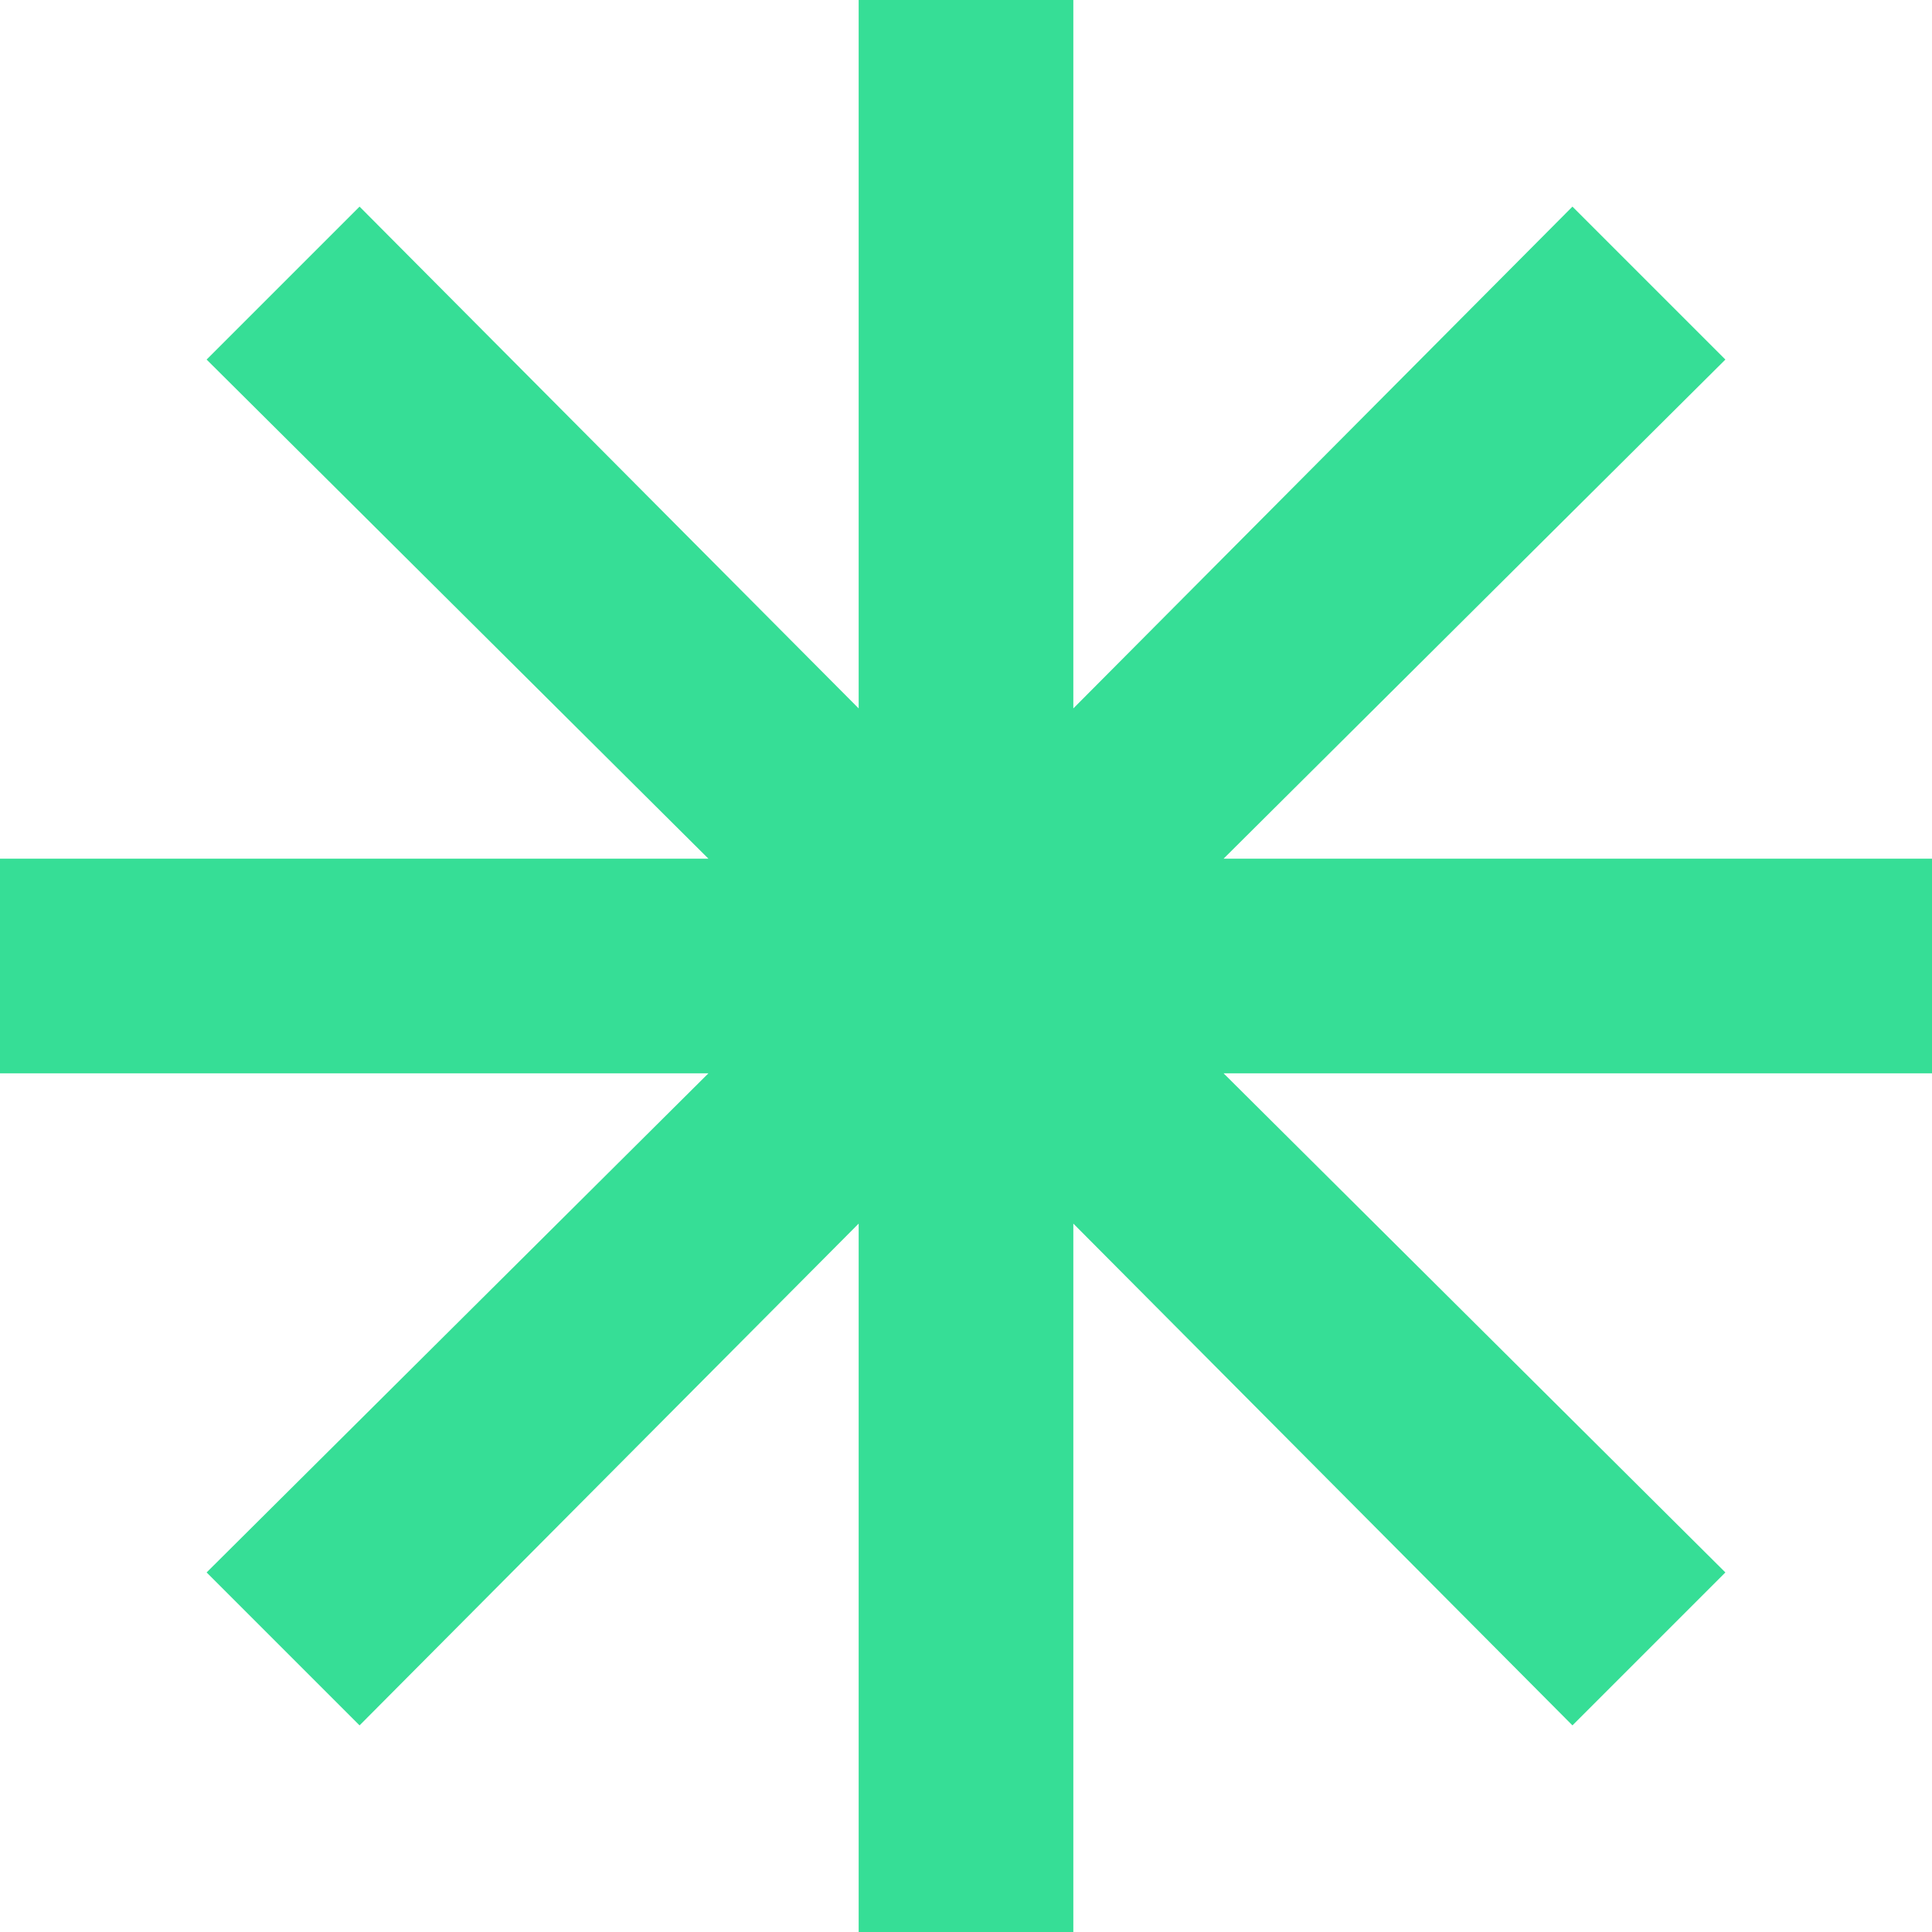
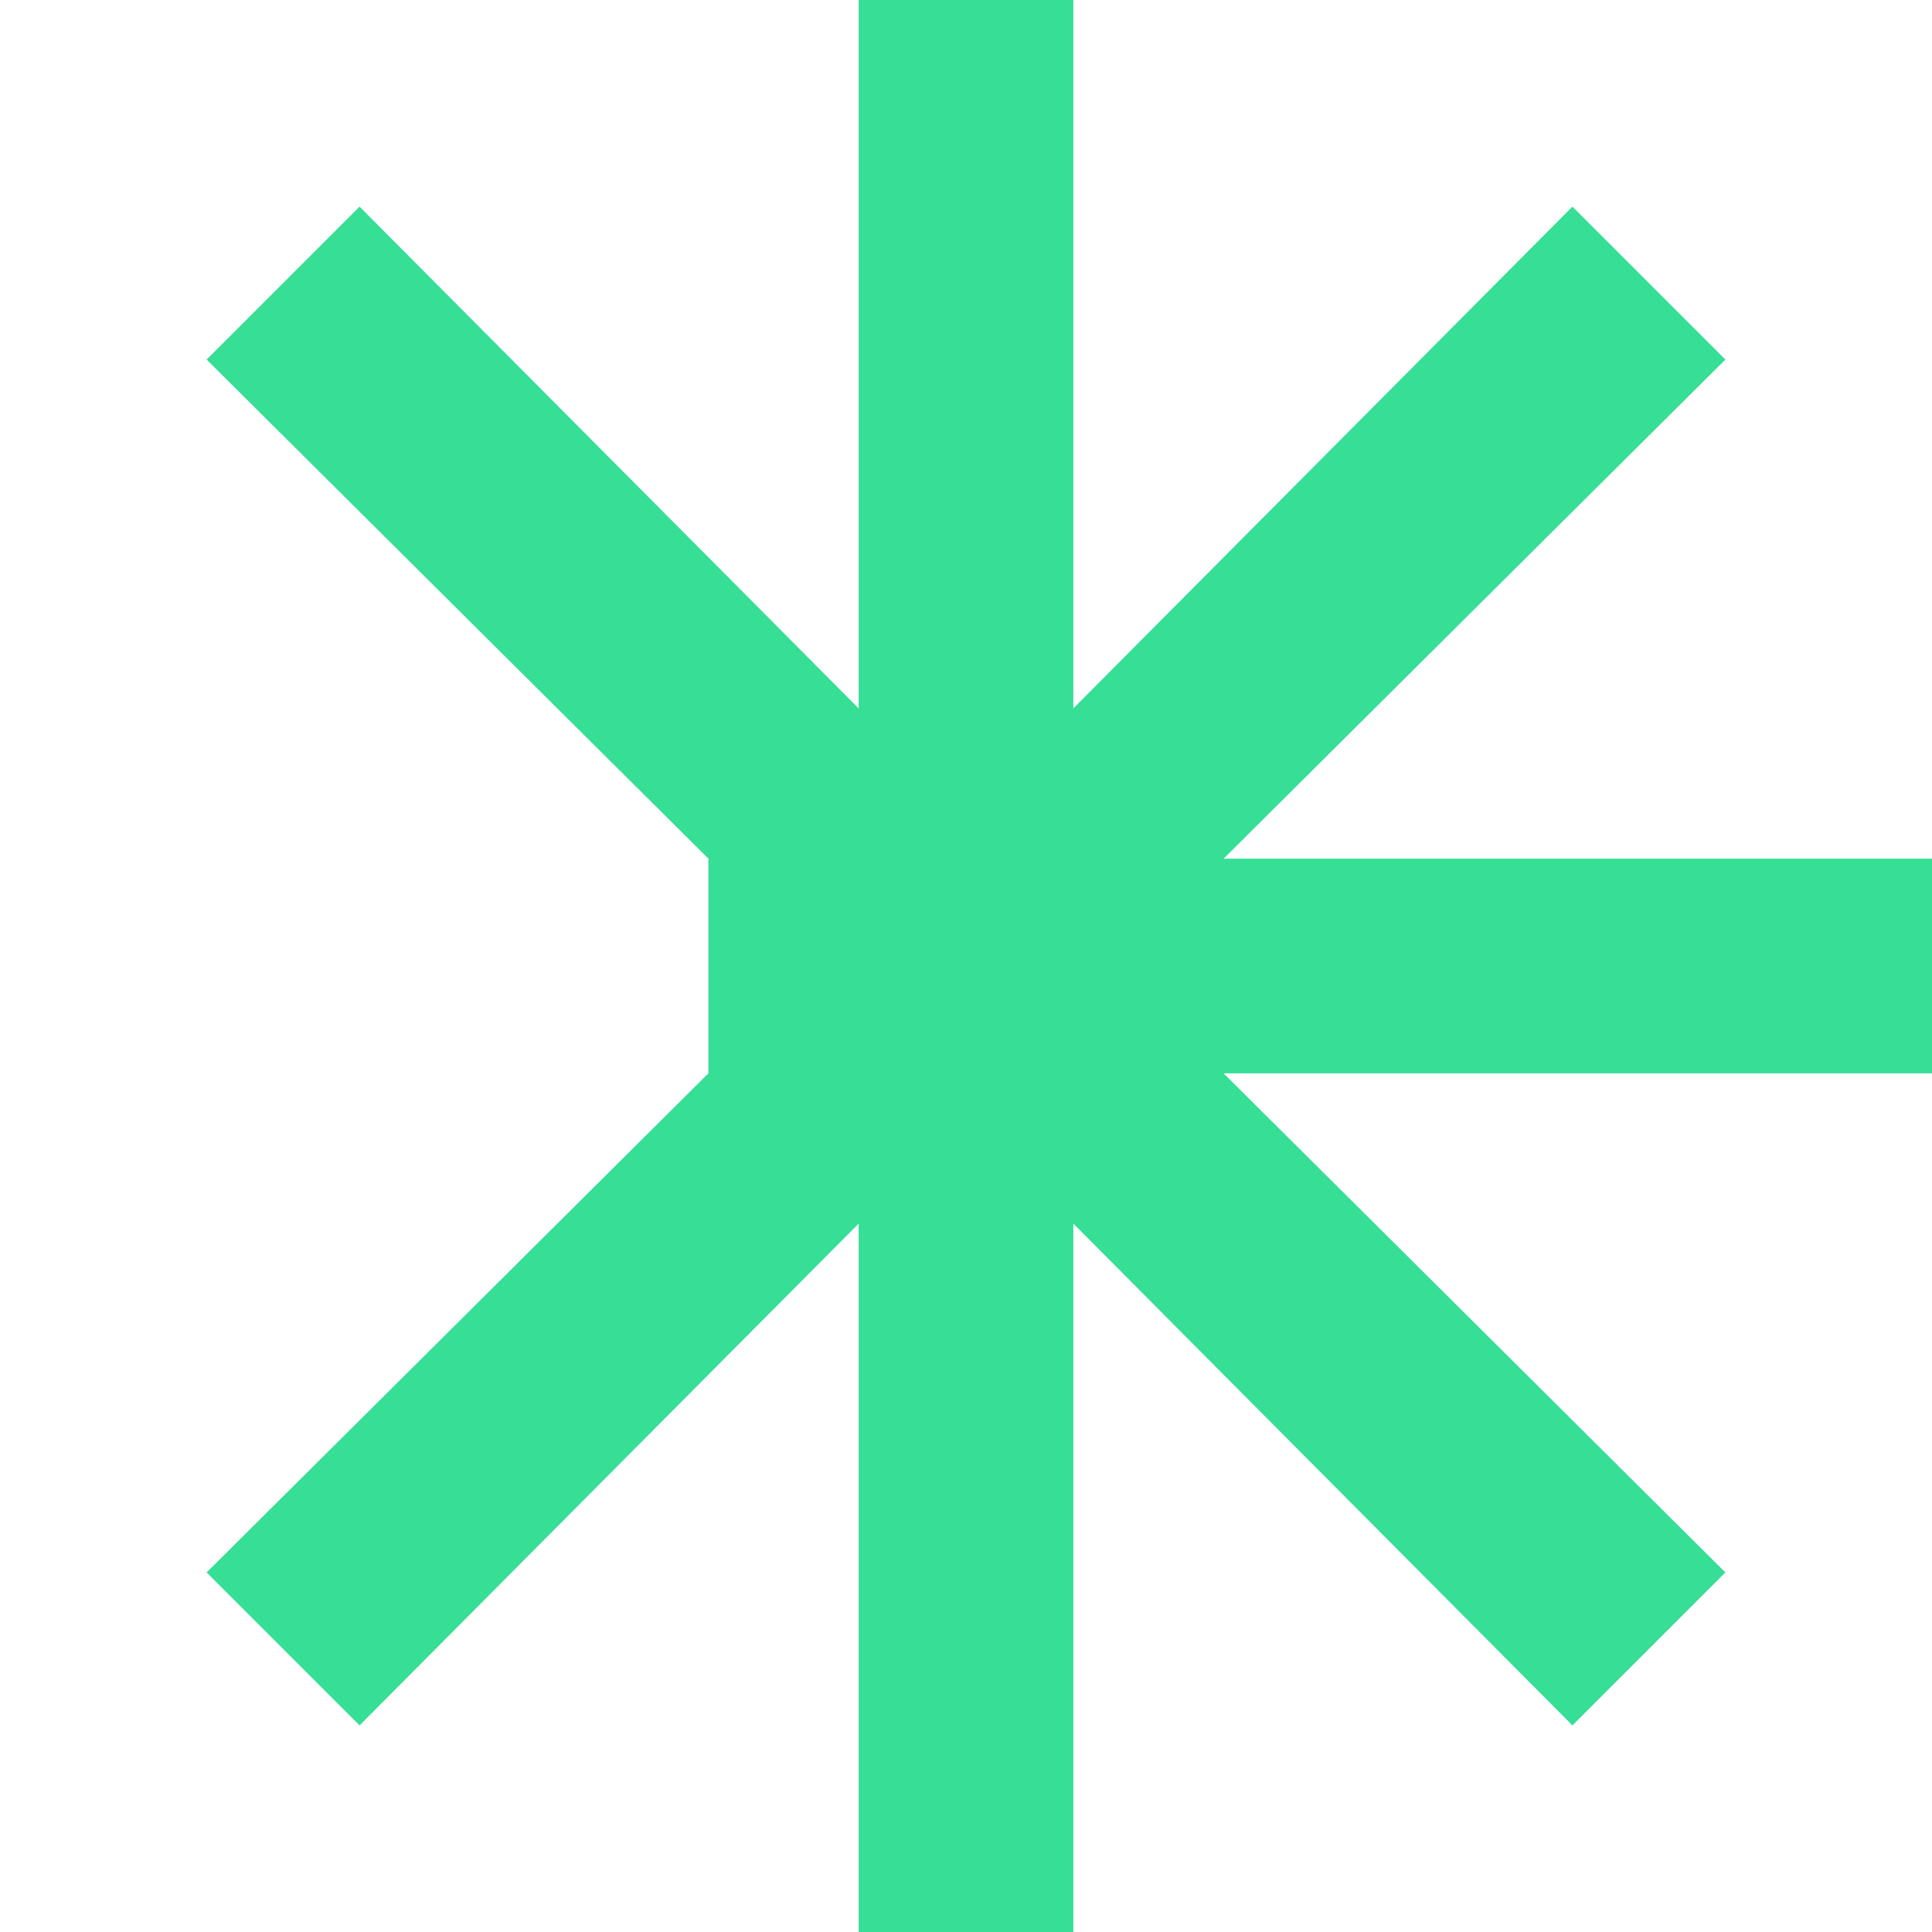
<svg xmlns="http://www.w3.org/2000/svg" width="18" height="18" viewBox="0 0 18 18" fill="none">
-   <path d="M8 18V11.4L3.35 16.075L1.925 14.65L6.6 10H0V8H6.6L1.925 3.35L3.35 1.925L8 6.6V0H10V6.6L14.65 1.925L16.075 3.35L11.4 8H18V10H11.4L16.075 14.65L14.65 16.075L10 11.4V18H8Z" fill="#36DE96" />
+   <path d="M8 18V11.4L3.35 16.075L1.925 14.65L6.6 10V8H6.6L1.925 3.35L3.35 1.925L8 6.6V0H10V6.6L14.65 1.925L16.075 3.35L11.4 8H18V10H11.4L16.075 14.65L14.65 16.075L10 11.4V18H8Z" fill="#36DE96" />
</svg>